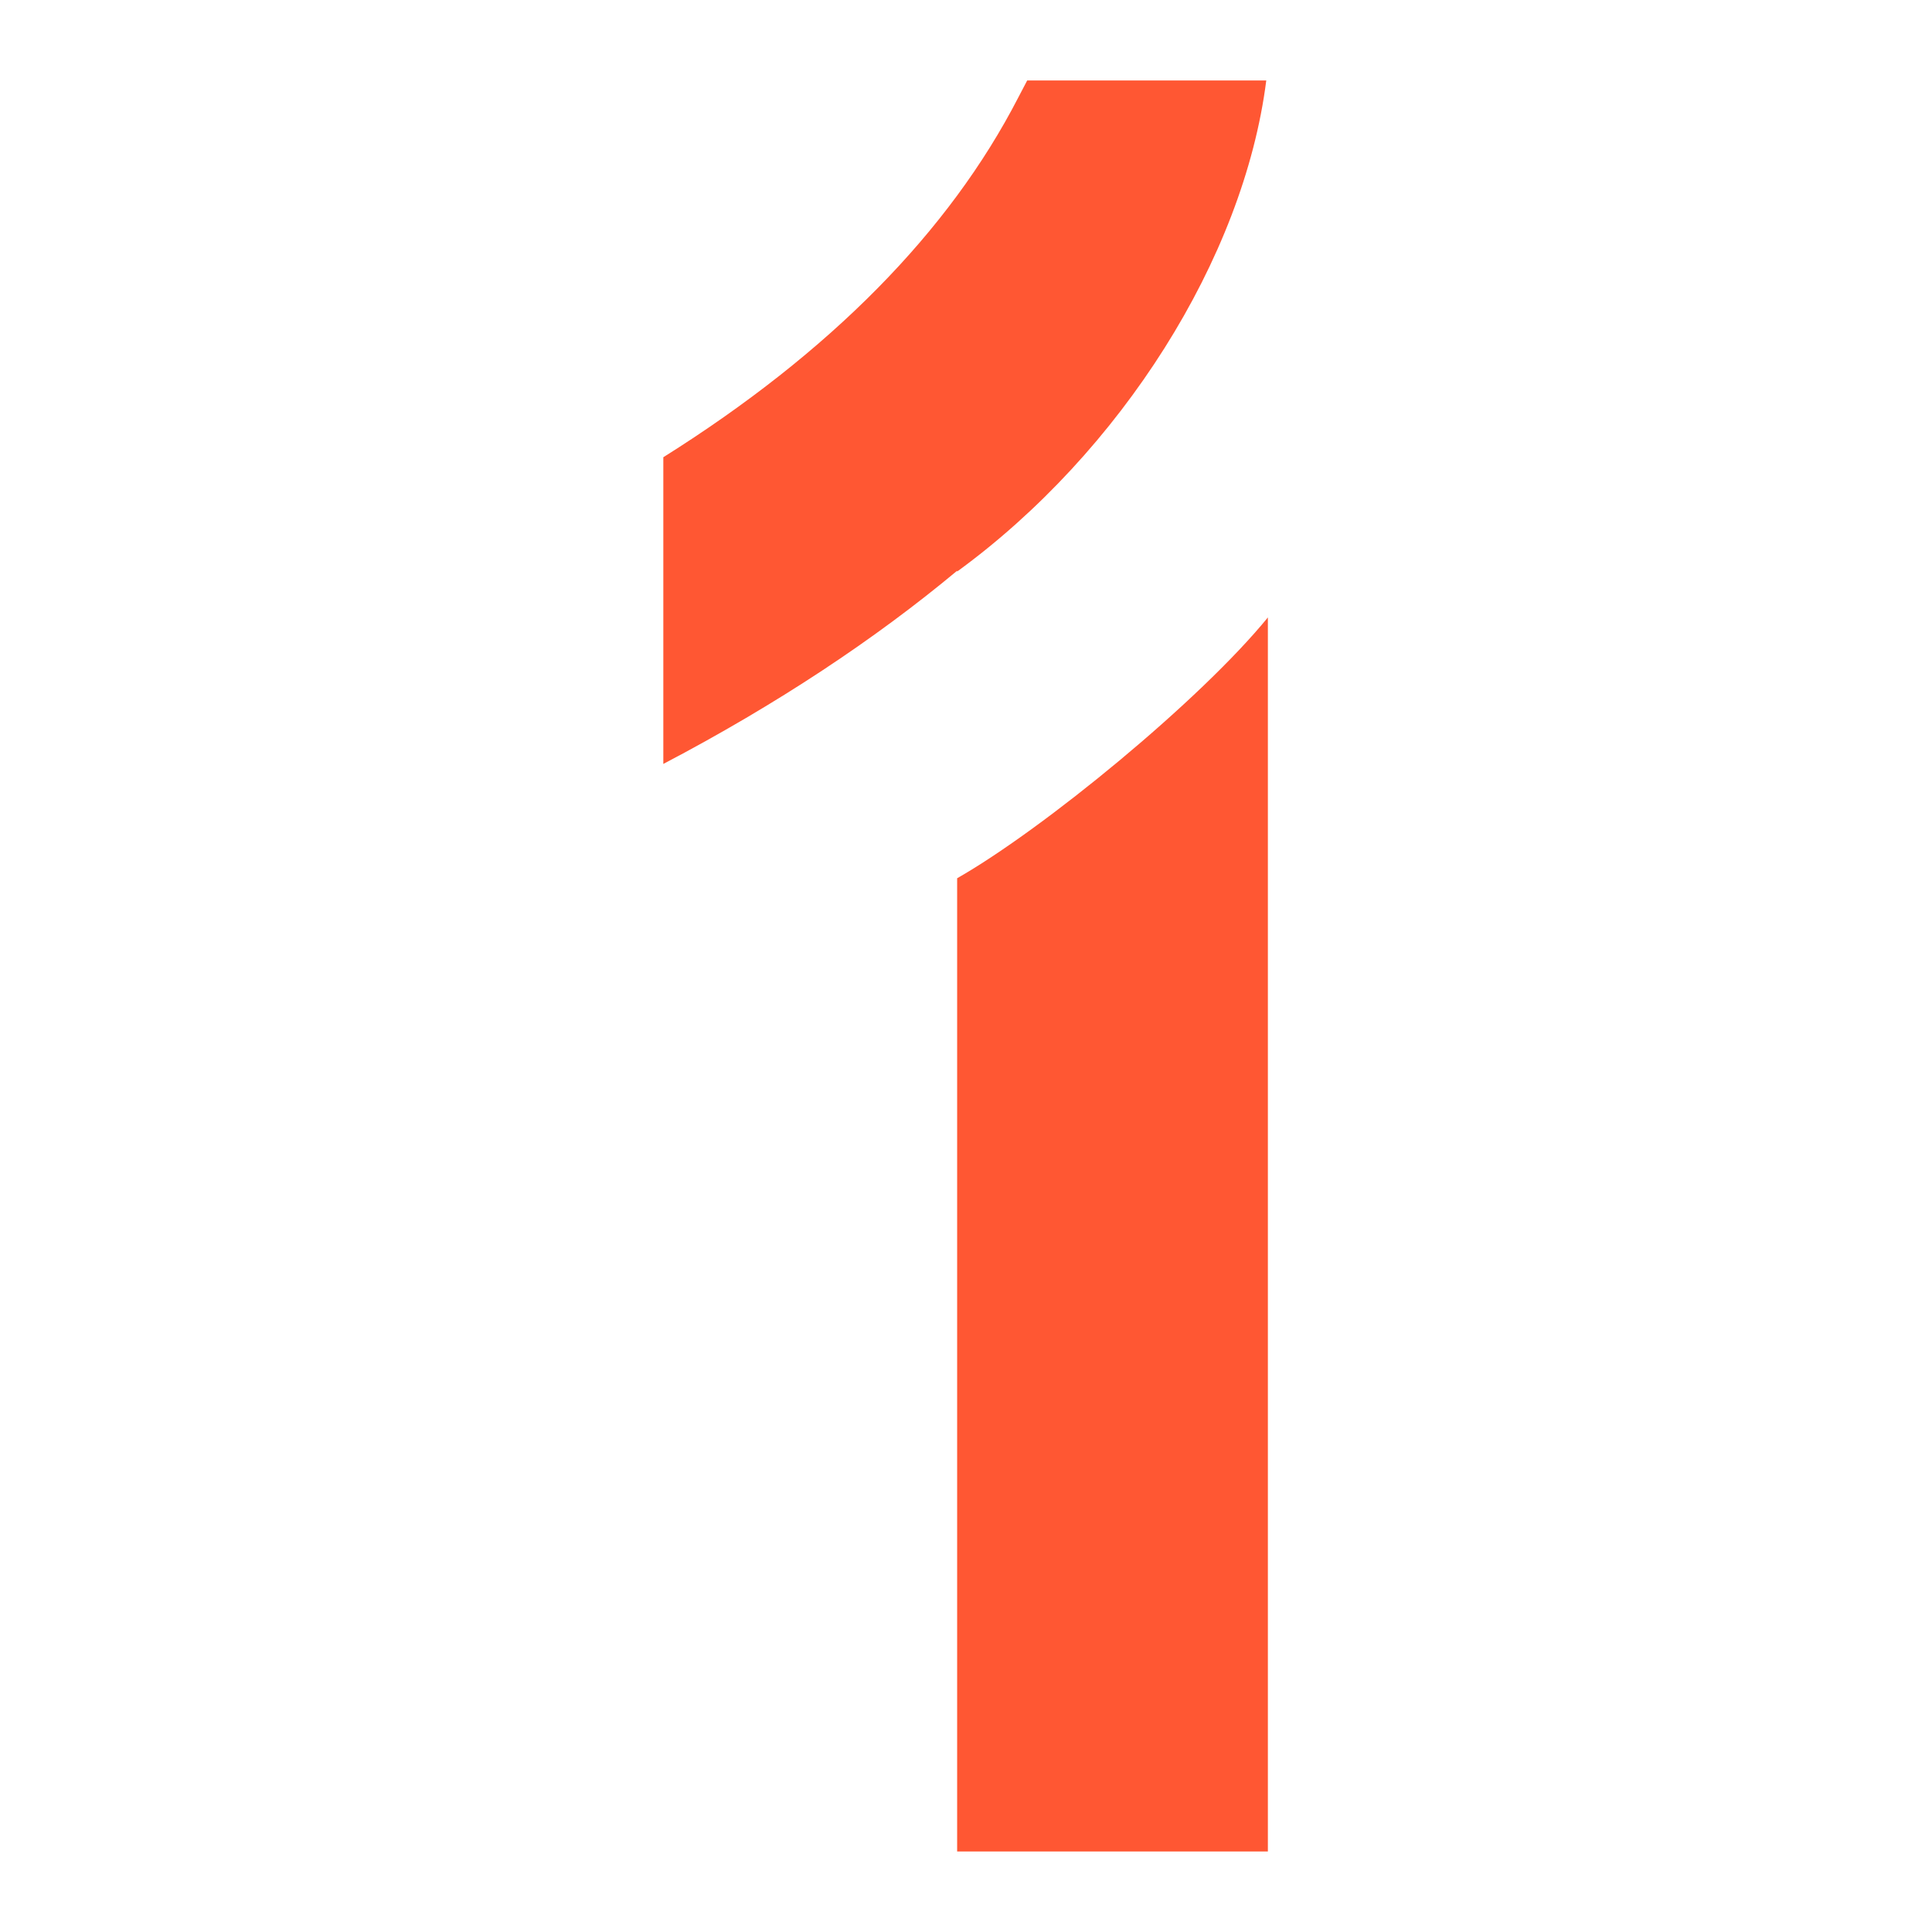
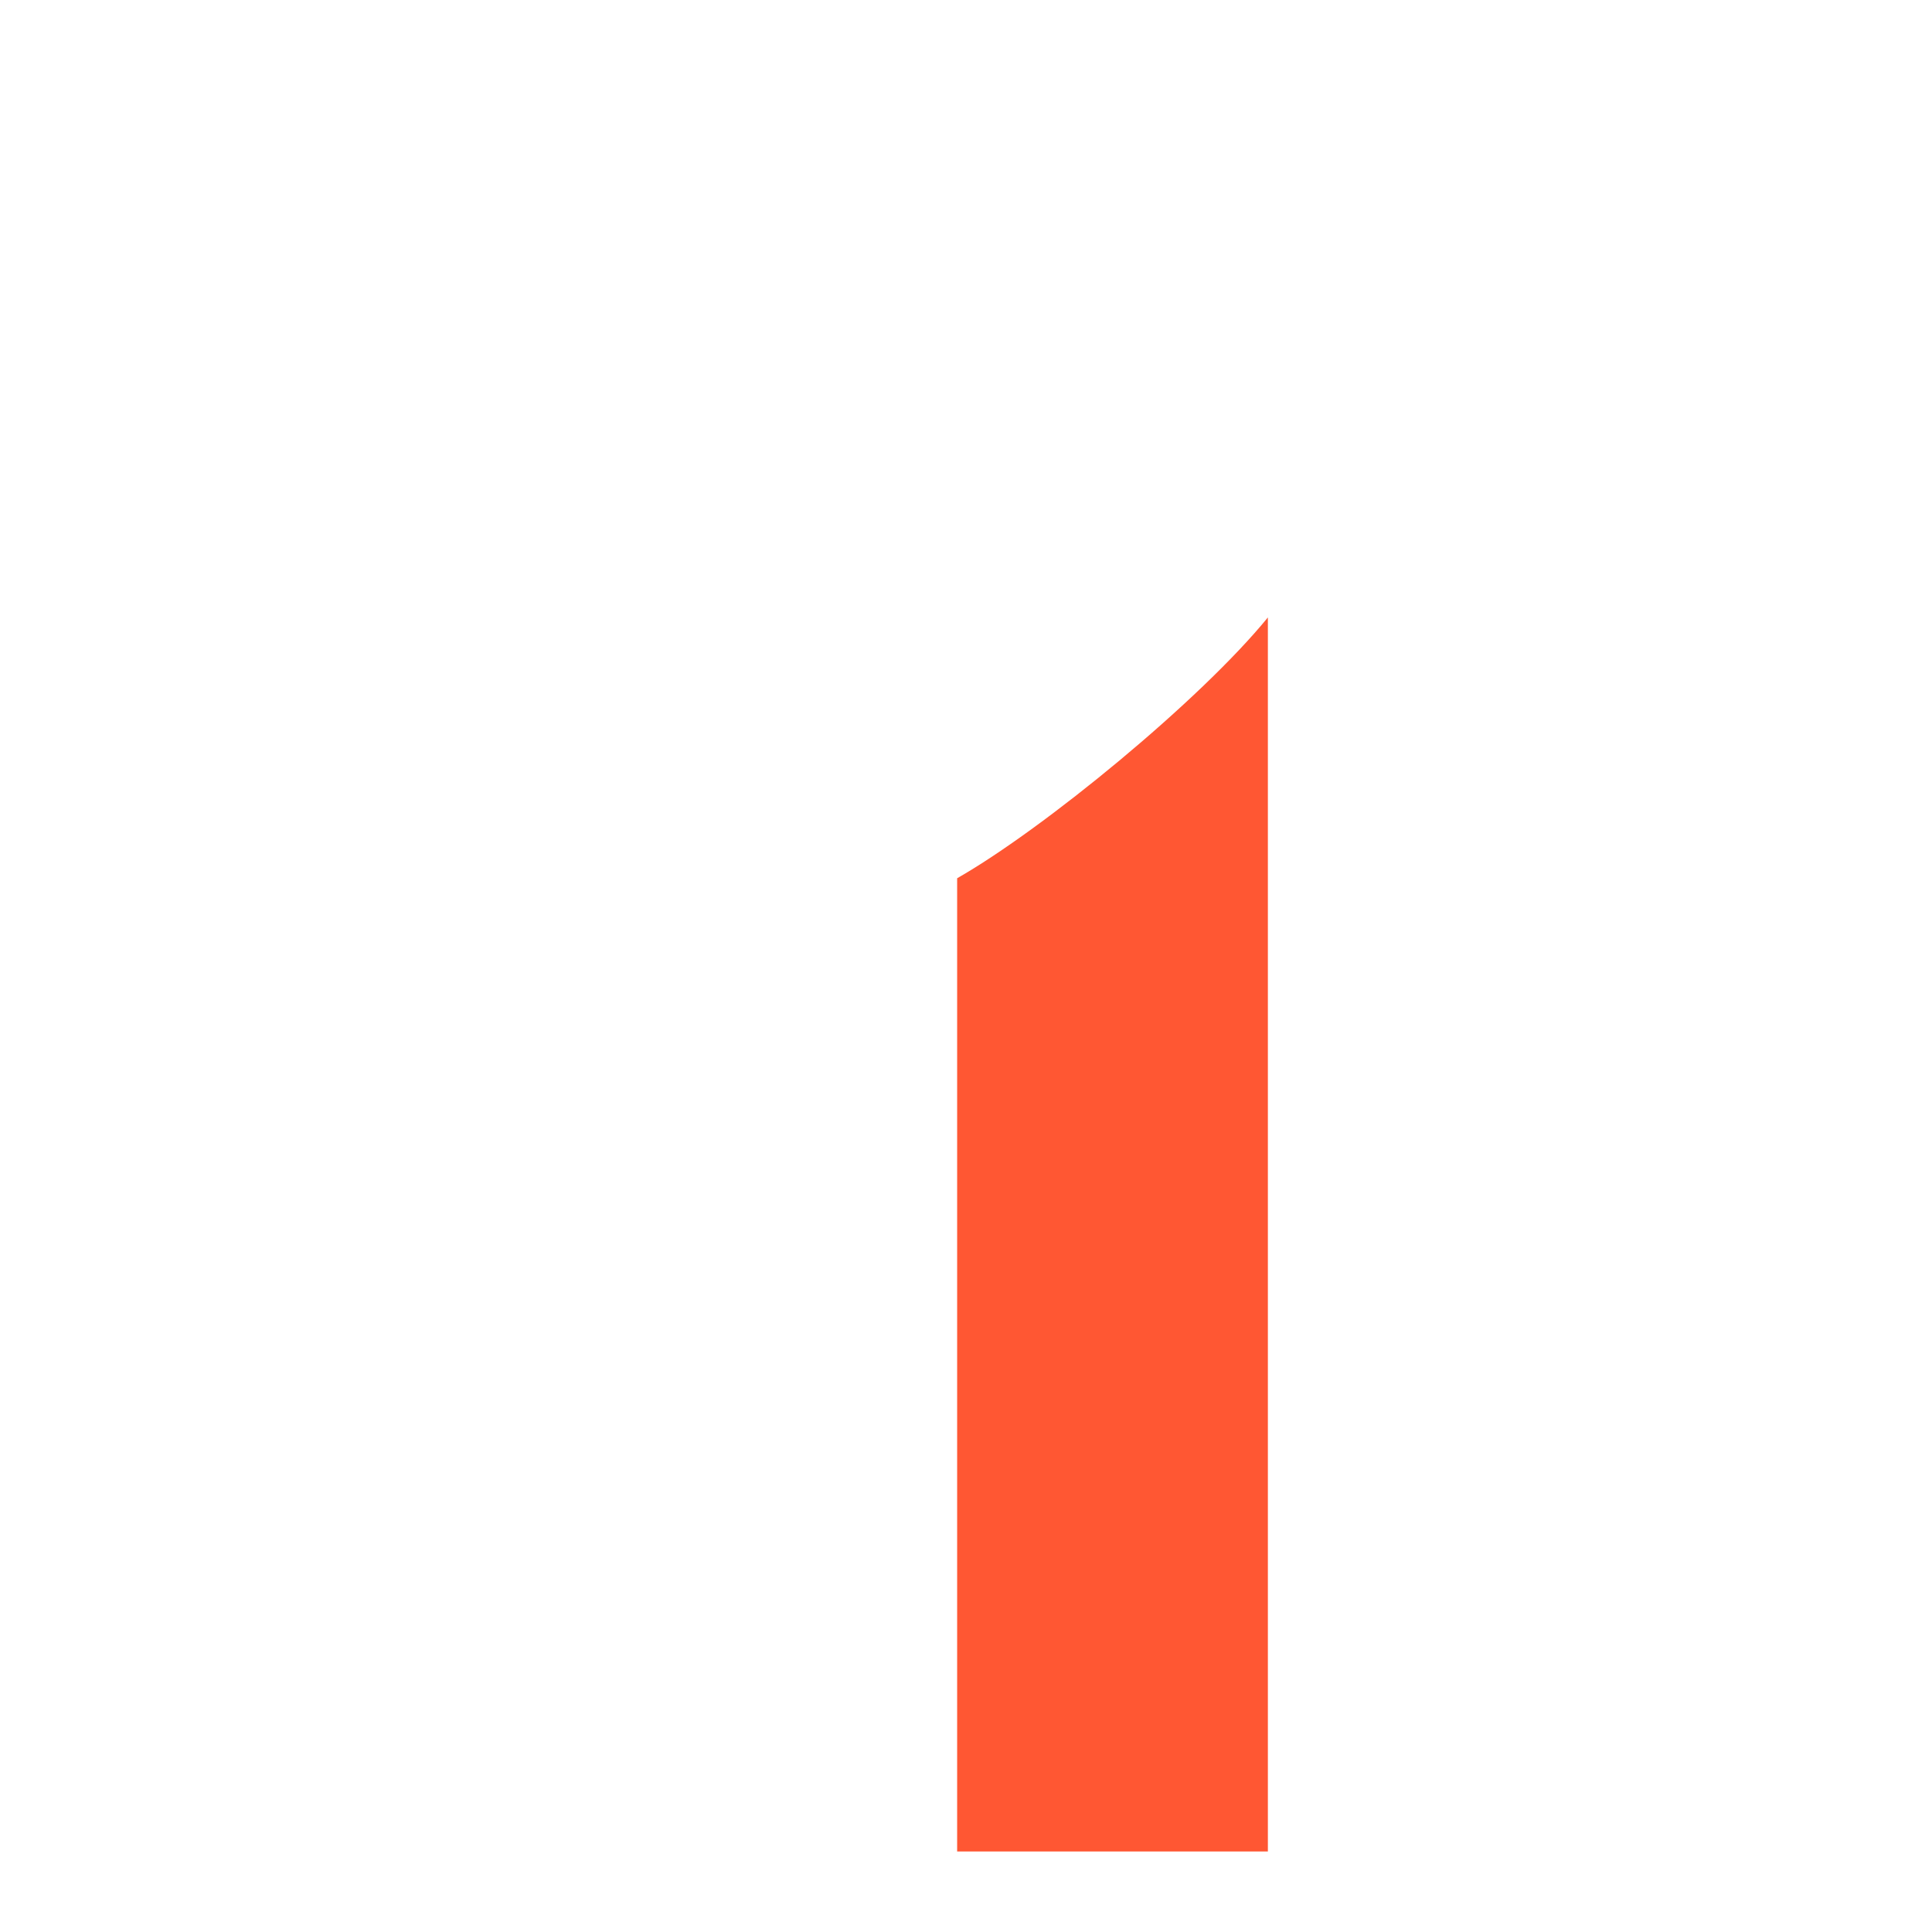
<svg xmlns="http://www.w3.org/2000/svg" id="_Ñëîé_1" data-name="Ñëîé_1" viewBox="0 0 24 24">
  <defs>
    <style>
      .cls-1 {
        fill: #ff5733;
      }
    </style>
  </defs>
-   <path class="cls-1" d="M11.89,7.1c2.03-1.48,3.56-3.89,3.84-6.1h-2.97l-.11.21c-.86,1.67-2.34,3.17-4.41,4.47v3.81c1.41-.74,2.63-1.55,3.65-2.4h0Z" />
  <path class="cls-1" d="M11.89,10.91v12.09h3.86V7.67c-.84,1.03-2.79,2.63-3.86,3.24Z" />
</svg>